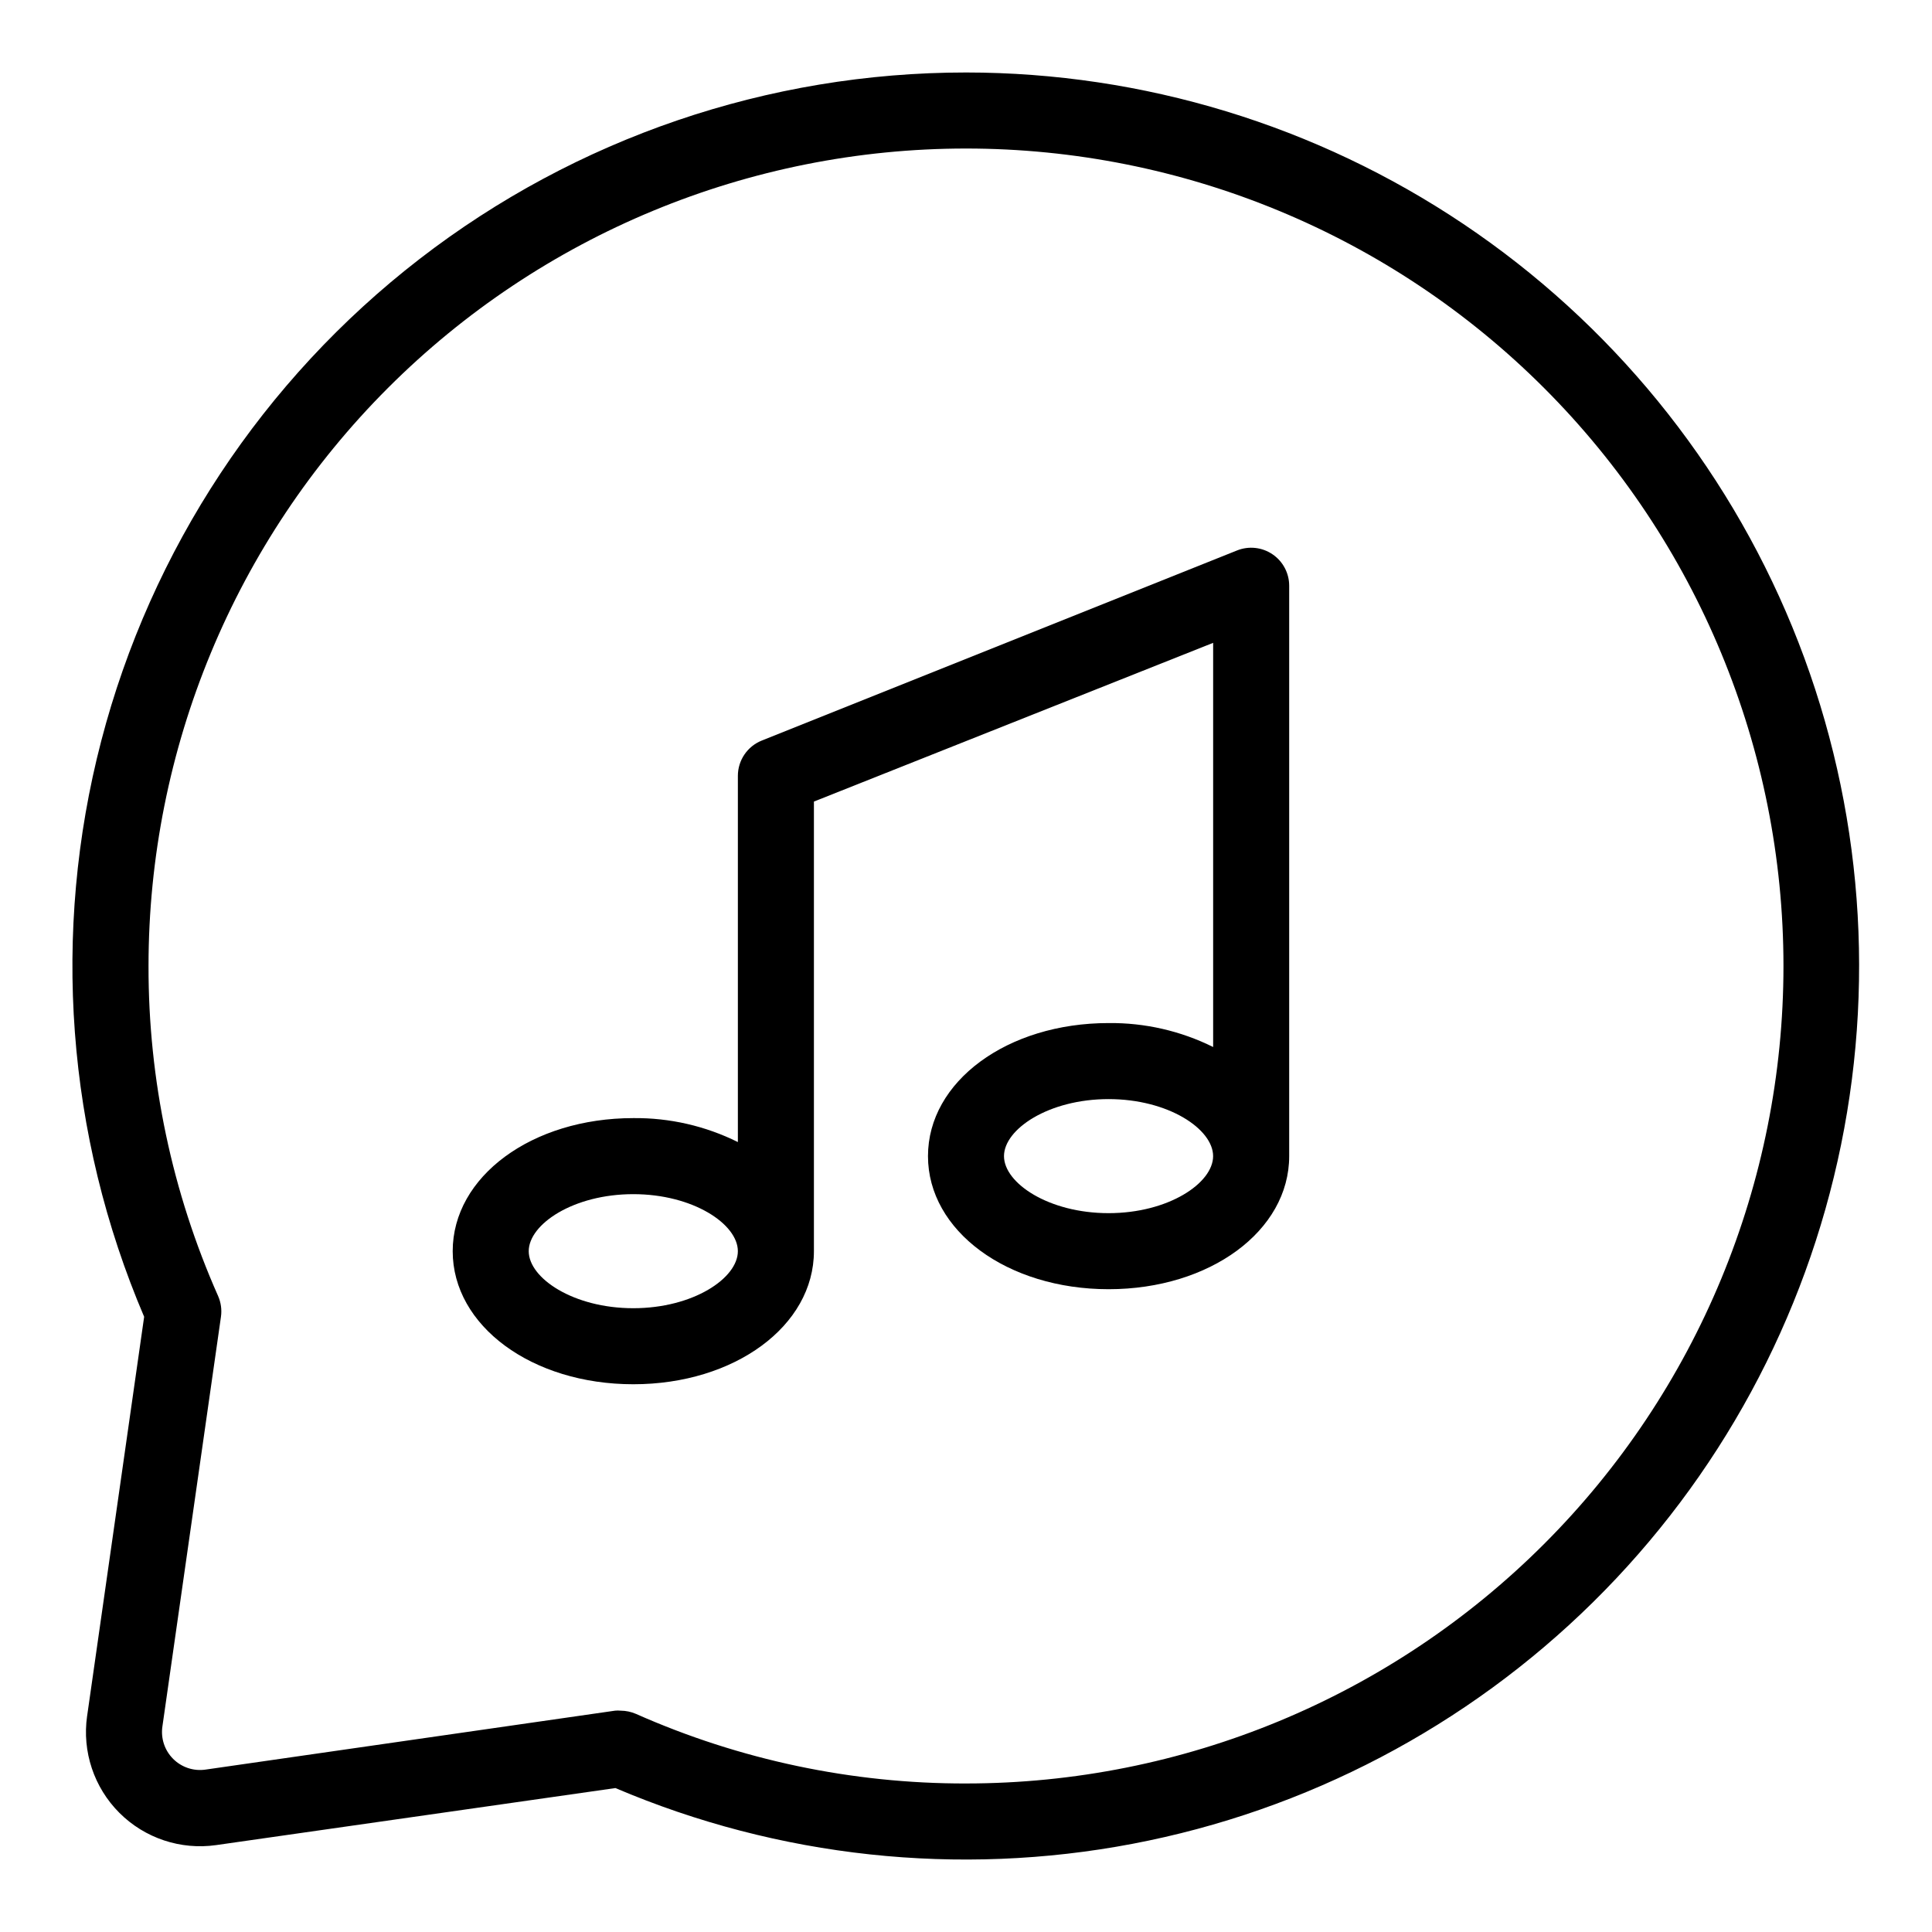
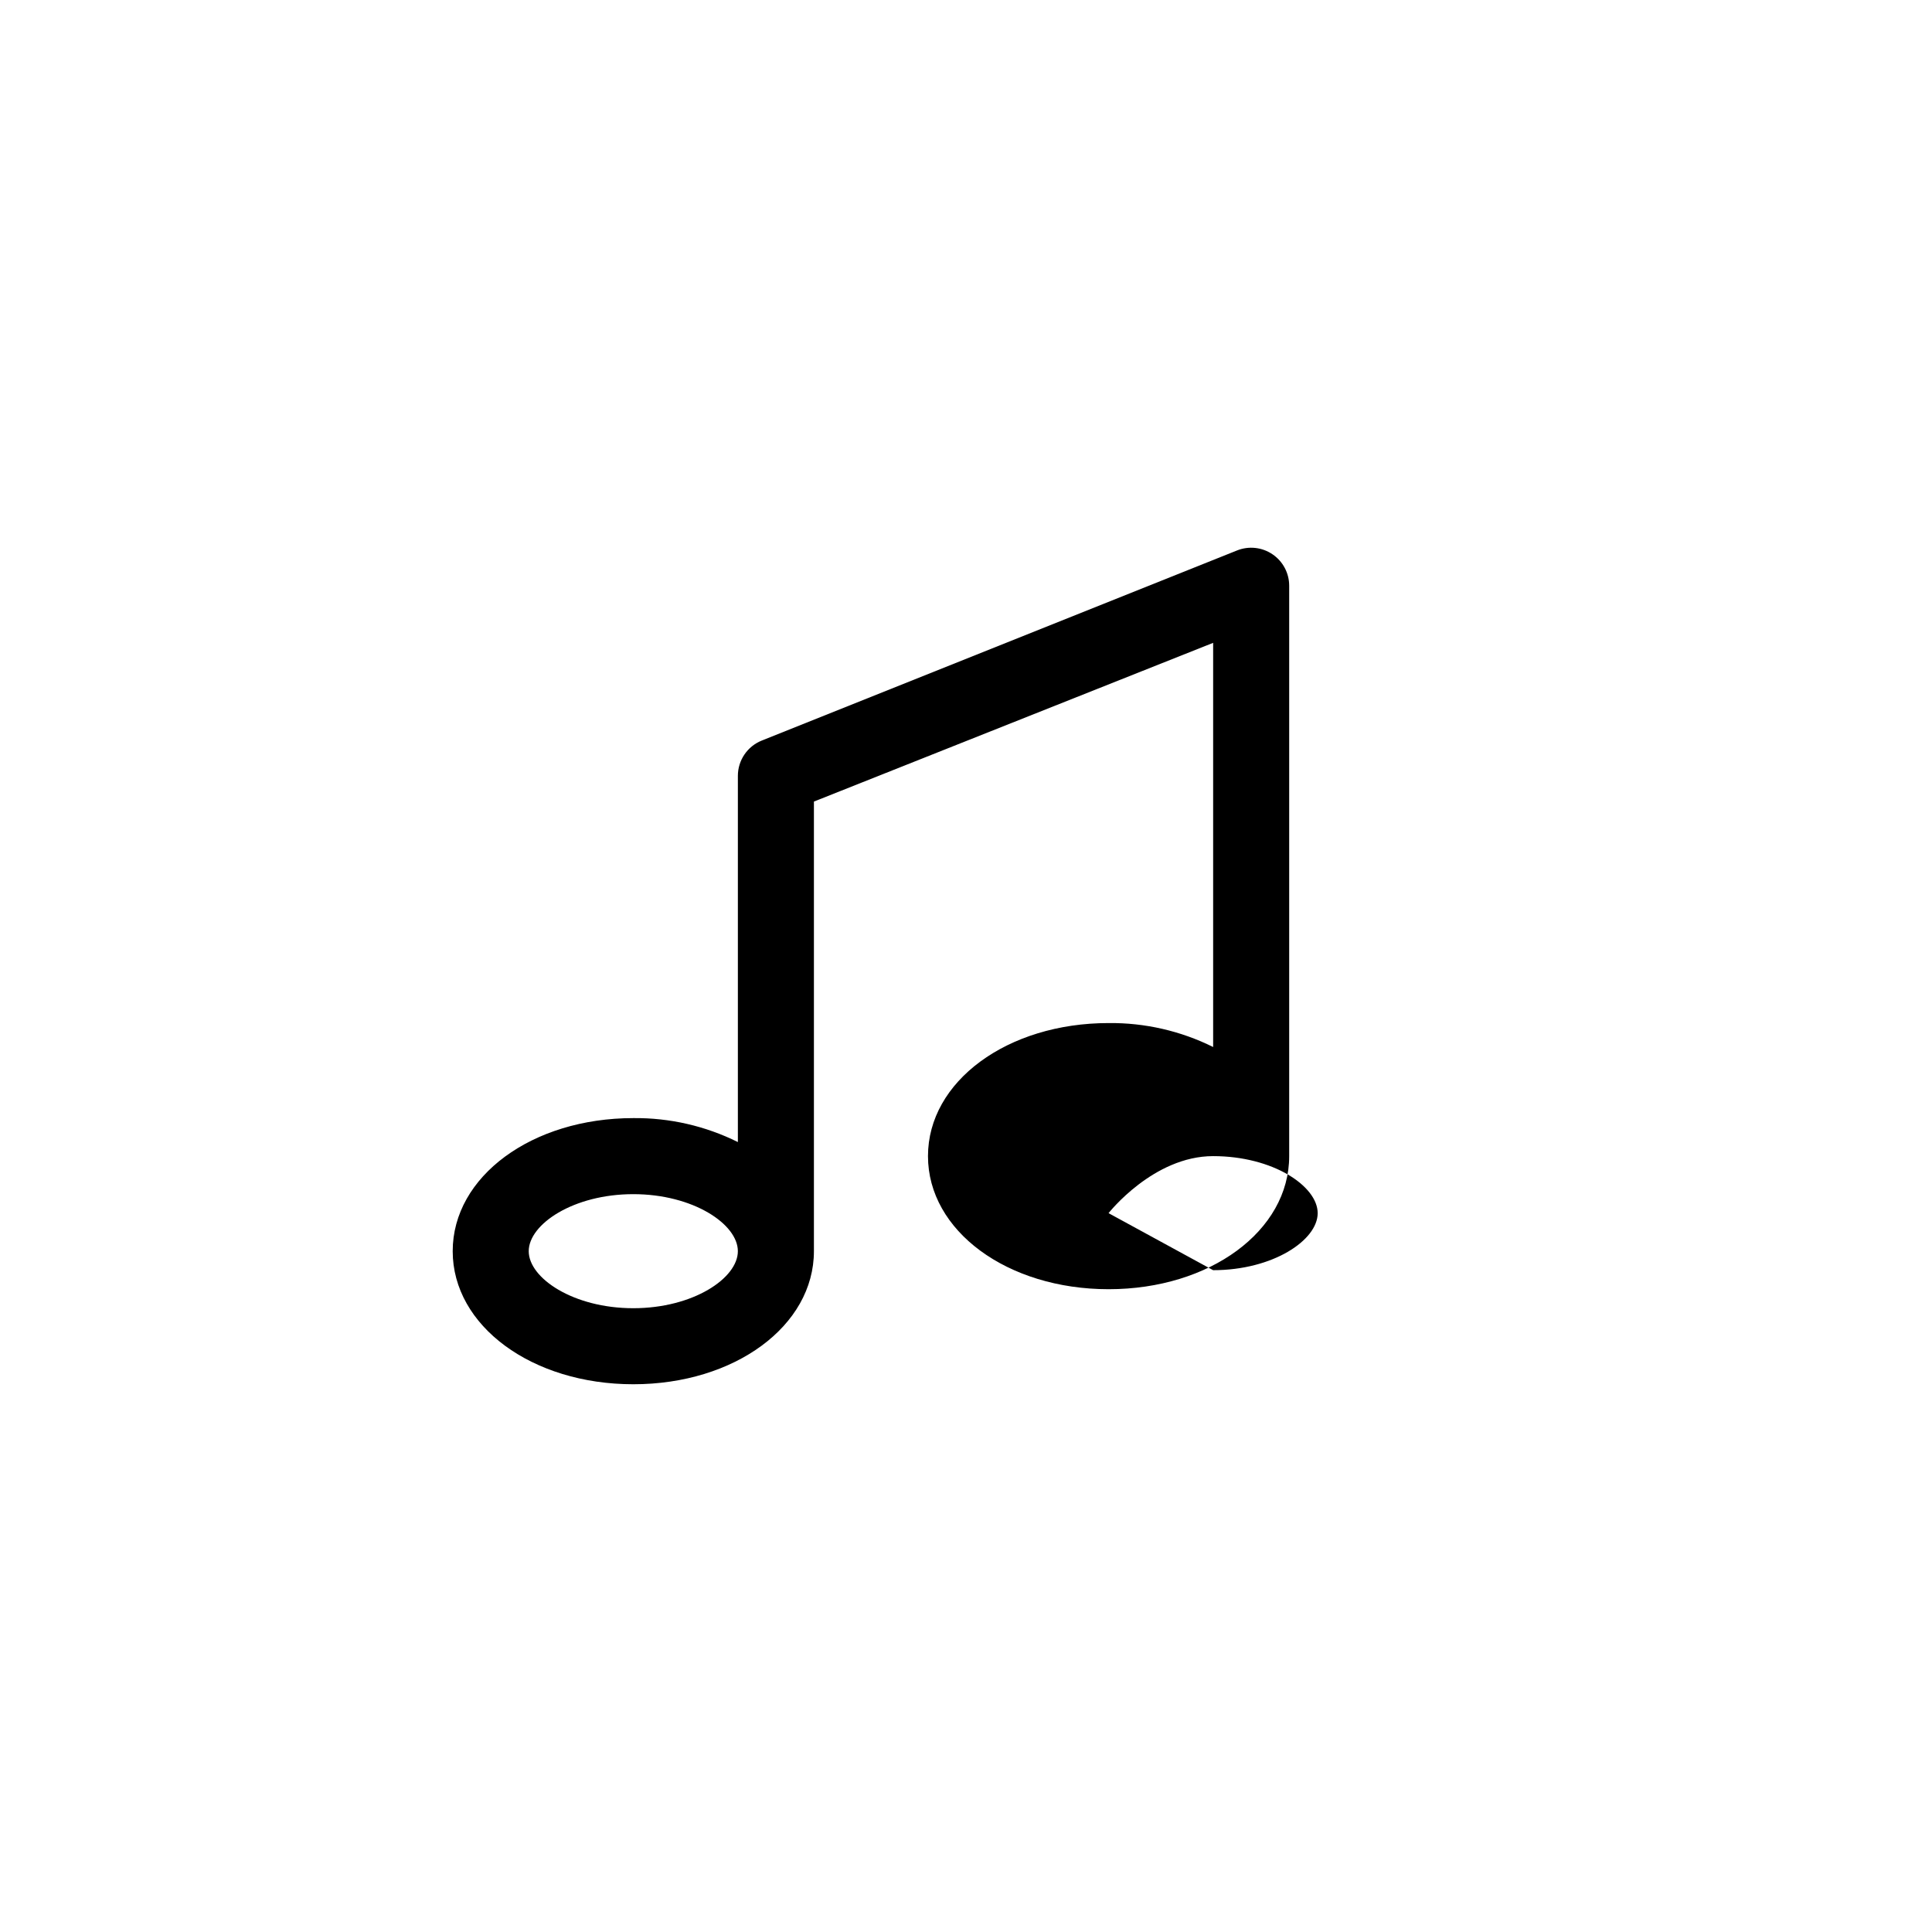
<svg xmlns="http://www.w3.org/2000/svg" fill="#000000" width="800px" height="800px" version="1.1" viewBox="144 144 512 512">
  <g>
-     <path d="m400 163.21c-52.418-0.004-103.36 17.387-144.83 49.441-41.469 32.059-71.133 76.969-84.34 127.7-13.207 50.723-9.207 104.4 11.371 152.61l-15.113 105.8-0.004-0.004c-1.348 9.422 1.82 18.93 8.551 25.66 6.731 6.731 16.238 9.898 25.66 8.551l105.8-15.113c43.203 18.402 90.906 23.547 137.04 14.773 46.137-8.773 88.621-31.07 122.05-64.047 33.434-32.98 56.305-75.156 65.707-121.17 9.402-46.012 4.91-93.777-12.902-137.23-17.816-43.453-48.148-80.625-87.141-106.8-38.996-26.168-84.891-40.152-131.85-40.172zm0 453.43c-30.125 0.055-59.926-6.227-87.461-18.441-1.289-0.559-2.68-0.848-4.082-0.855-0.488-0.051-0.977-0.051-1.461 0l-108.52 15.617c-3.156 0.465-6.34-0.59-8.594-2.844-2.254-2.25-3.309-5.438-2.844-8.59l15.516-108.57c0.266-1.867 0.004-3.769-0.754-5.492-12.215-27.539-18.496-57.34-18.441-87.461 0-57.457 22.824-112.56 63.453-153.19s95.73-63.453 153.19-63.453c57.453 0 112.56 22.824 153.18 63.453 40.629 40.629 63.453 95.73 63.453 153.19 0 57.453-22.824 112.56-63.453 153.18-40.625 40.629-95.73 63.453-153.18 63.453z" />
-     <path d="m481.21 290.88c-2.762-1.867-6.269-2.246-9.371-1.008l-125.95 50.383 0.004-0.004c-3.836 1.527-6.352 5.242-6.348 9.371v97.035c-8.609-4.273-18.102-6.449-27.711-6.348-26.852 0-47.863 15.469-47.863 35.266 0 19.801 21.008 35.266 47.863 35.266 26.852 0 47.863-15.465 47.863-35.266v-119.15l105.8-42.066v107.11c-8.605-4.273-18.102-6.449-27.707-6.348-26.852 0-47.863 15.469-47.863 35.266 0 19.801 21.008 35.266 47.863 35.266 26.852 0 47.859-15.465 47.859-35.266v-151.14c0.008-3.352-1.656-6.488-4.434-8.363zm-169.38 199.81c-15.871 0-27.711-7.961-27.711-15.113 0-7.152 11.84-15.113 27.711-15.113 15.871 0 27.711 7.957 27.711 15.113 0 7.152-11.84 15.113-27.711 15.113zm125.95-25.191c-15.871 0-27.711-7.961-27.711-15.113s11.84-15.113 27.711-15.113c15.867 0 27.707 7.961 27.707 15.113 0 7.156-11.84 15.113-27.707 15.113z" />
+     <path d="m481.21 290.88c-2.762-1.867-6.269-2.246-9.371-1.008l-125.95 50.383 0.004-0.004c-3.836 1.527-6.352 5.242-6.348 9.371v97.035c-8.609-4.273-18.102-6.449-27.711-6.348-26.852 0-47.863 15.469-47.863 35.266 0 19.801 21.008 35.266 47.863 35.266 26.852 0 47.863-15.465 47.863-35.266v-119.15l105.8-42.066v107.11c-8.605-4.273-18.102-6.449-27.707-6.348-26.852 0-47.863 15.469-47.863 35.266 0 19.801 21.008 35.266 47.863 35.266 26.852 0 47.859-15.465 47.859-35.266v-151.14c0.008-3.352-1.656-6.488-4.434-8.363zm-169.38 199.81c-15.871 0-27.711-7.961-27.711-15.113 0-7.152 11.84-15.113 27.711-15.113 15.871 0 27.711 7.957 27.711 15.113 0 7.152-11.84 15.113-27.711 15.113zm125.95-25.191s11.84-15.113 27.711-15.113c15.867 0 27.707 7.961 27.707 15.113 0 7.156-11.84 15.113-27.707 15.113z" />
  </g>
</svg>